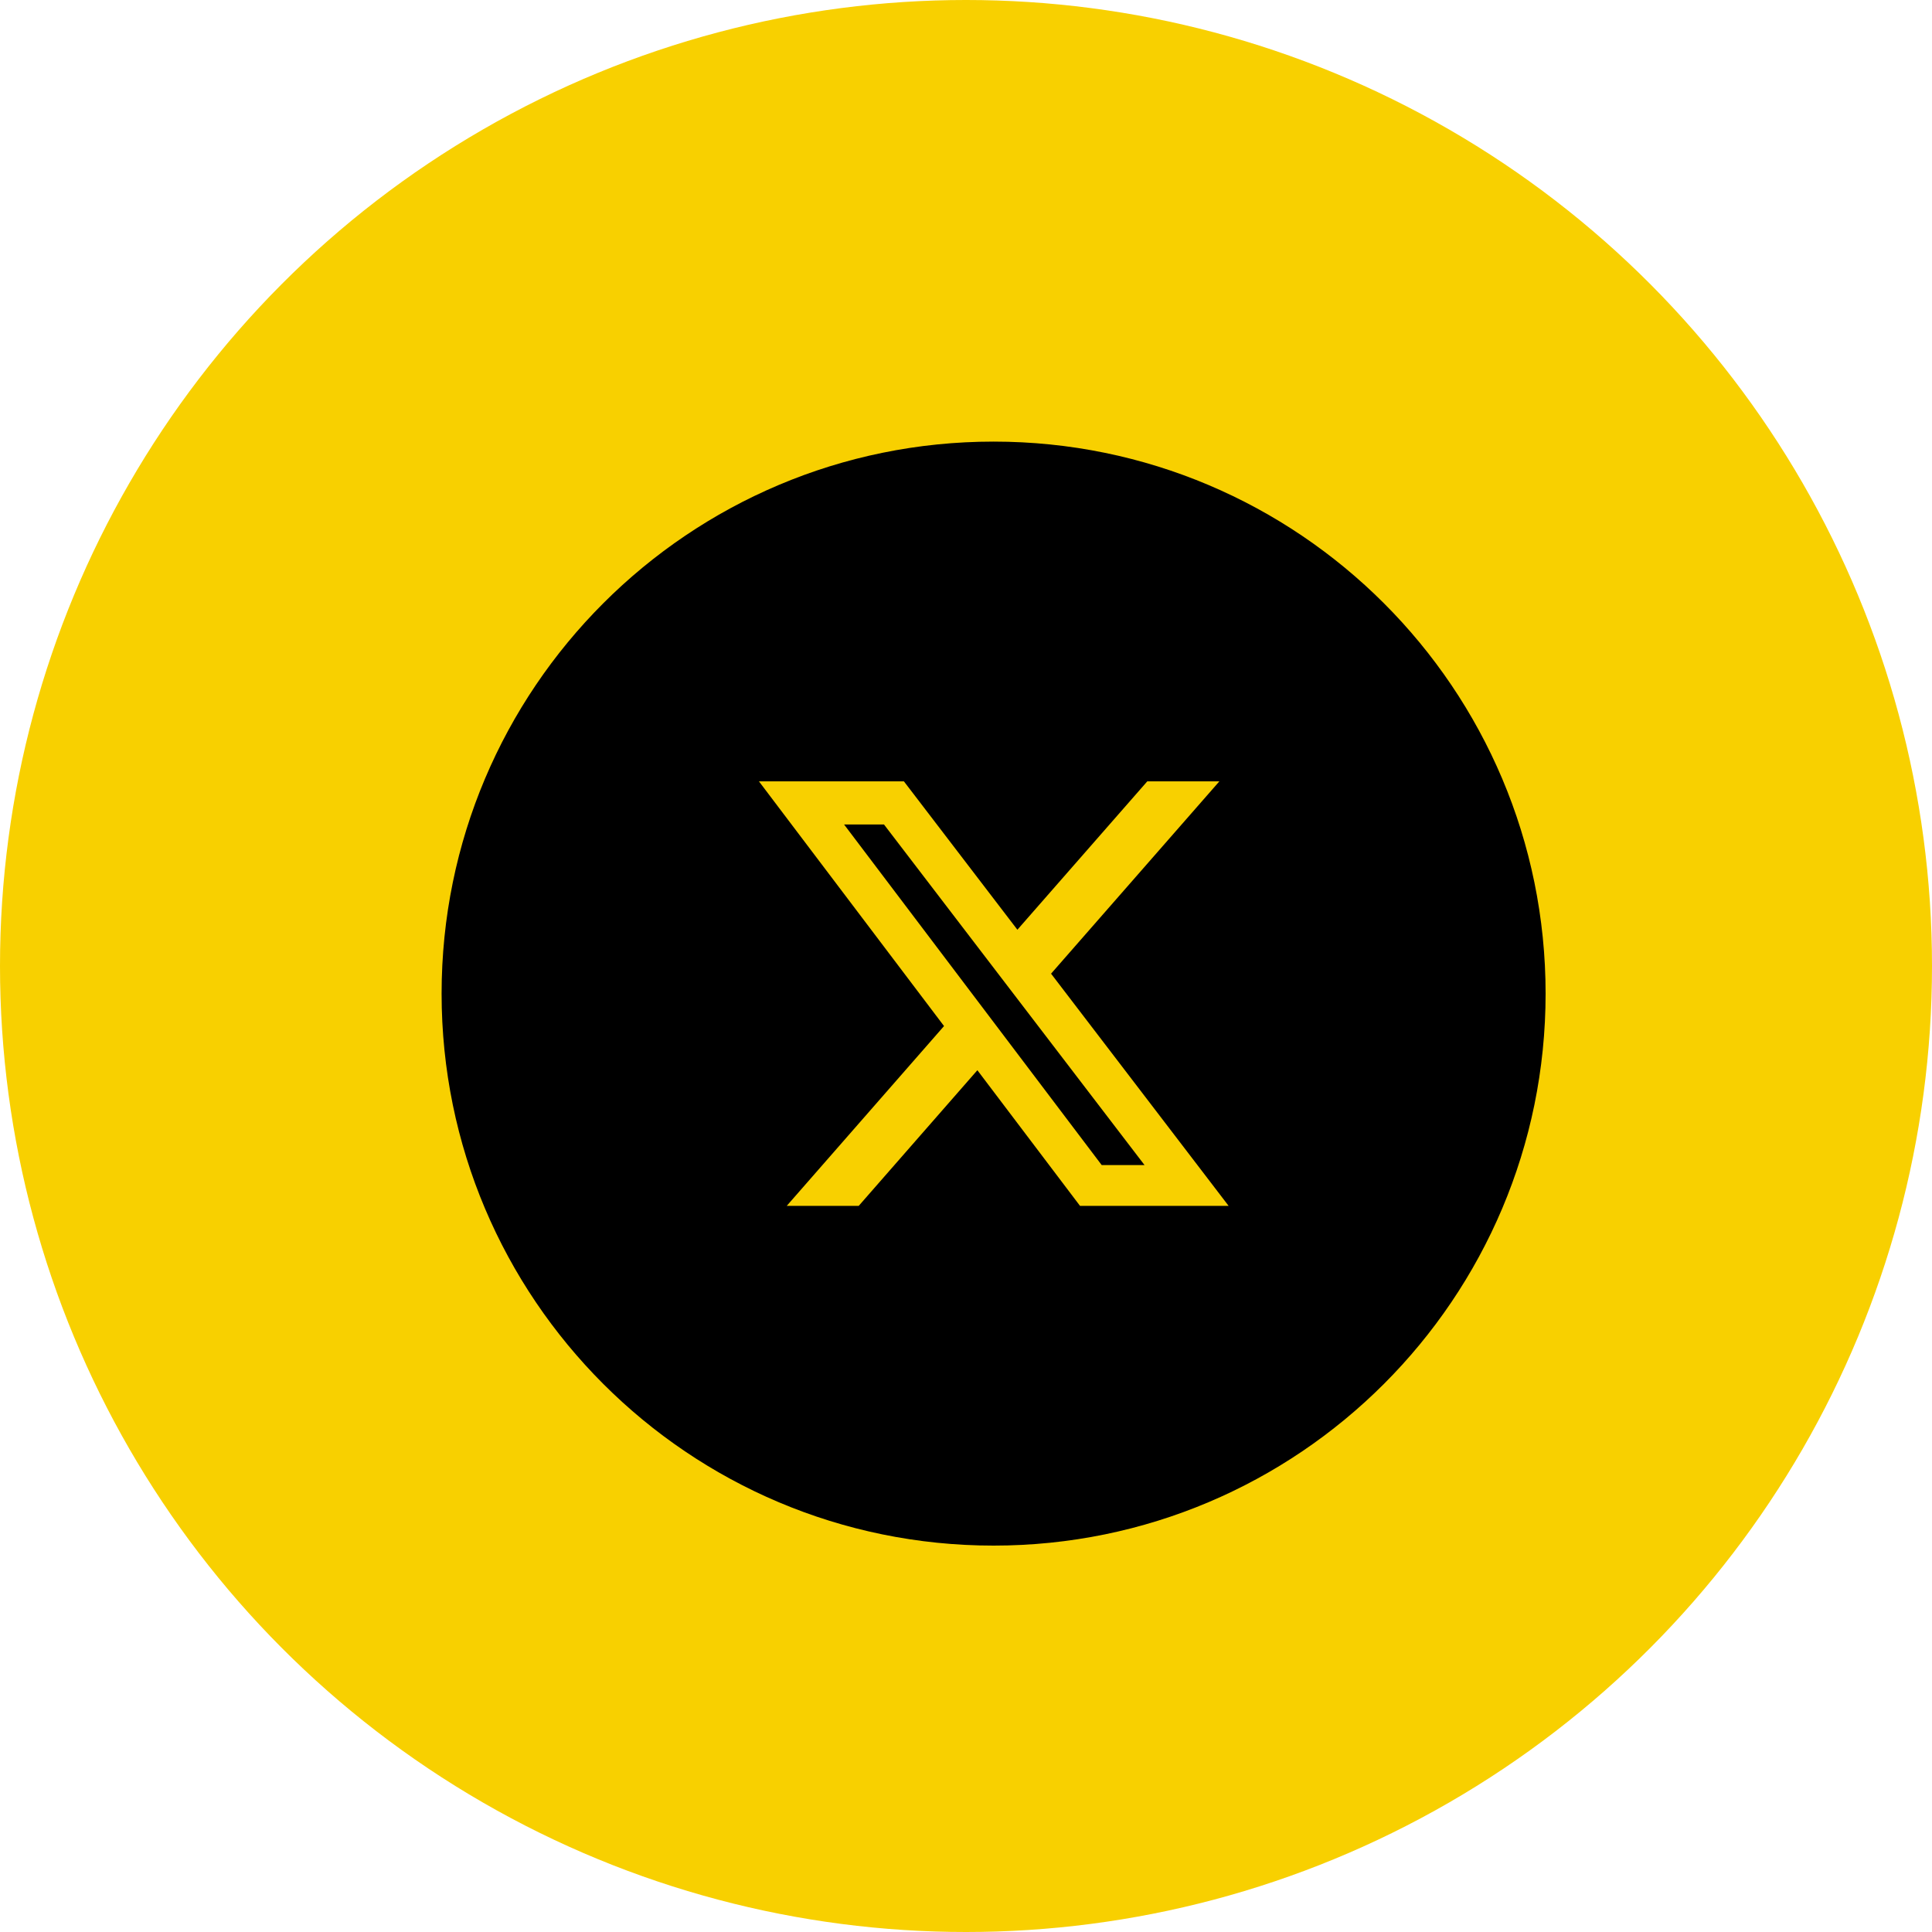
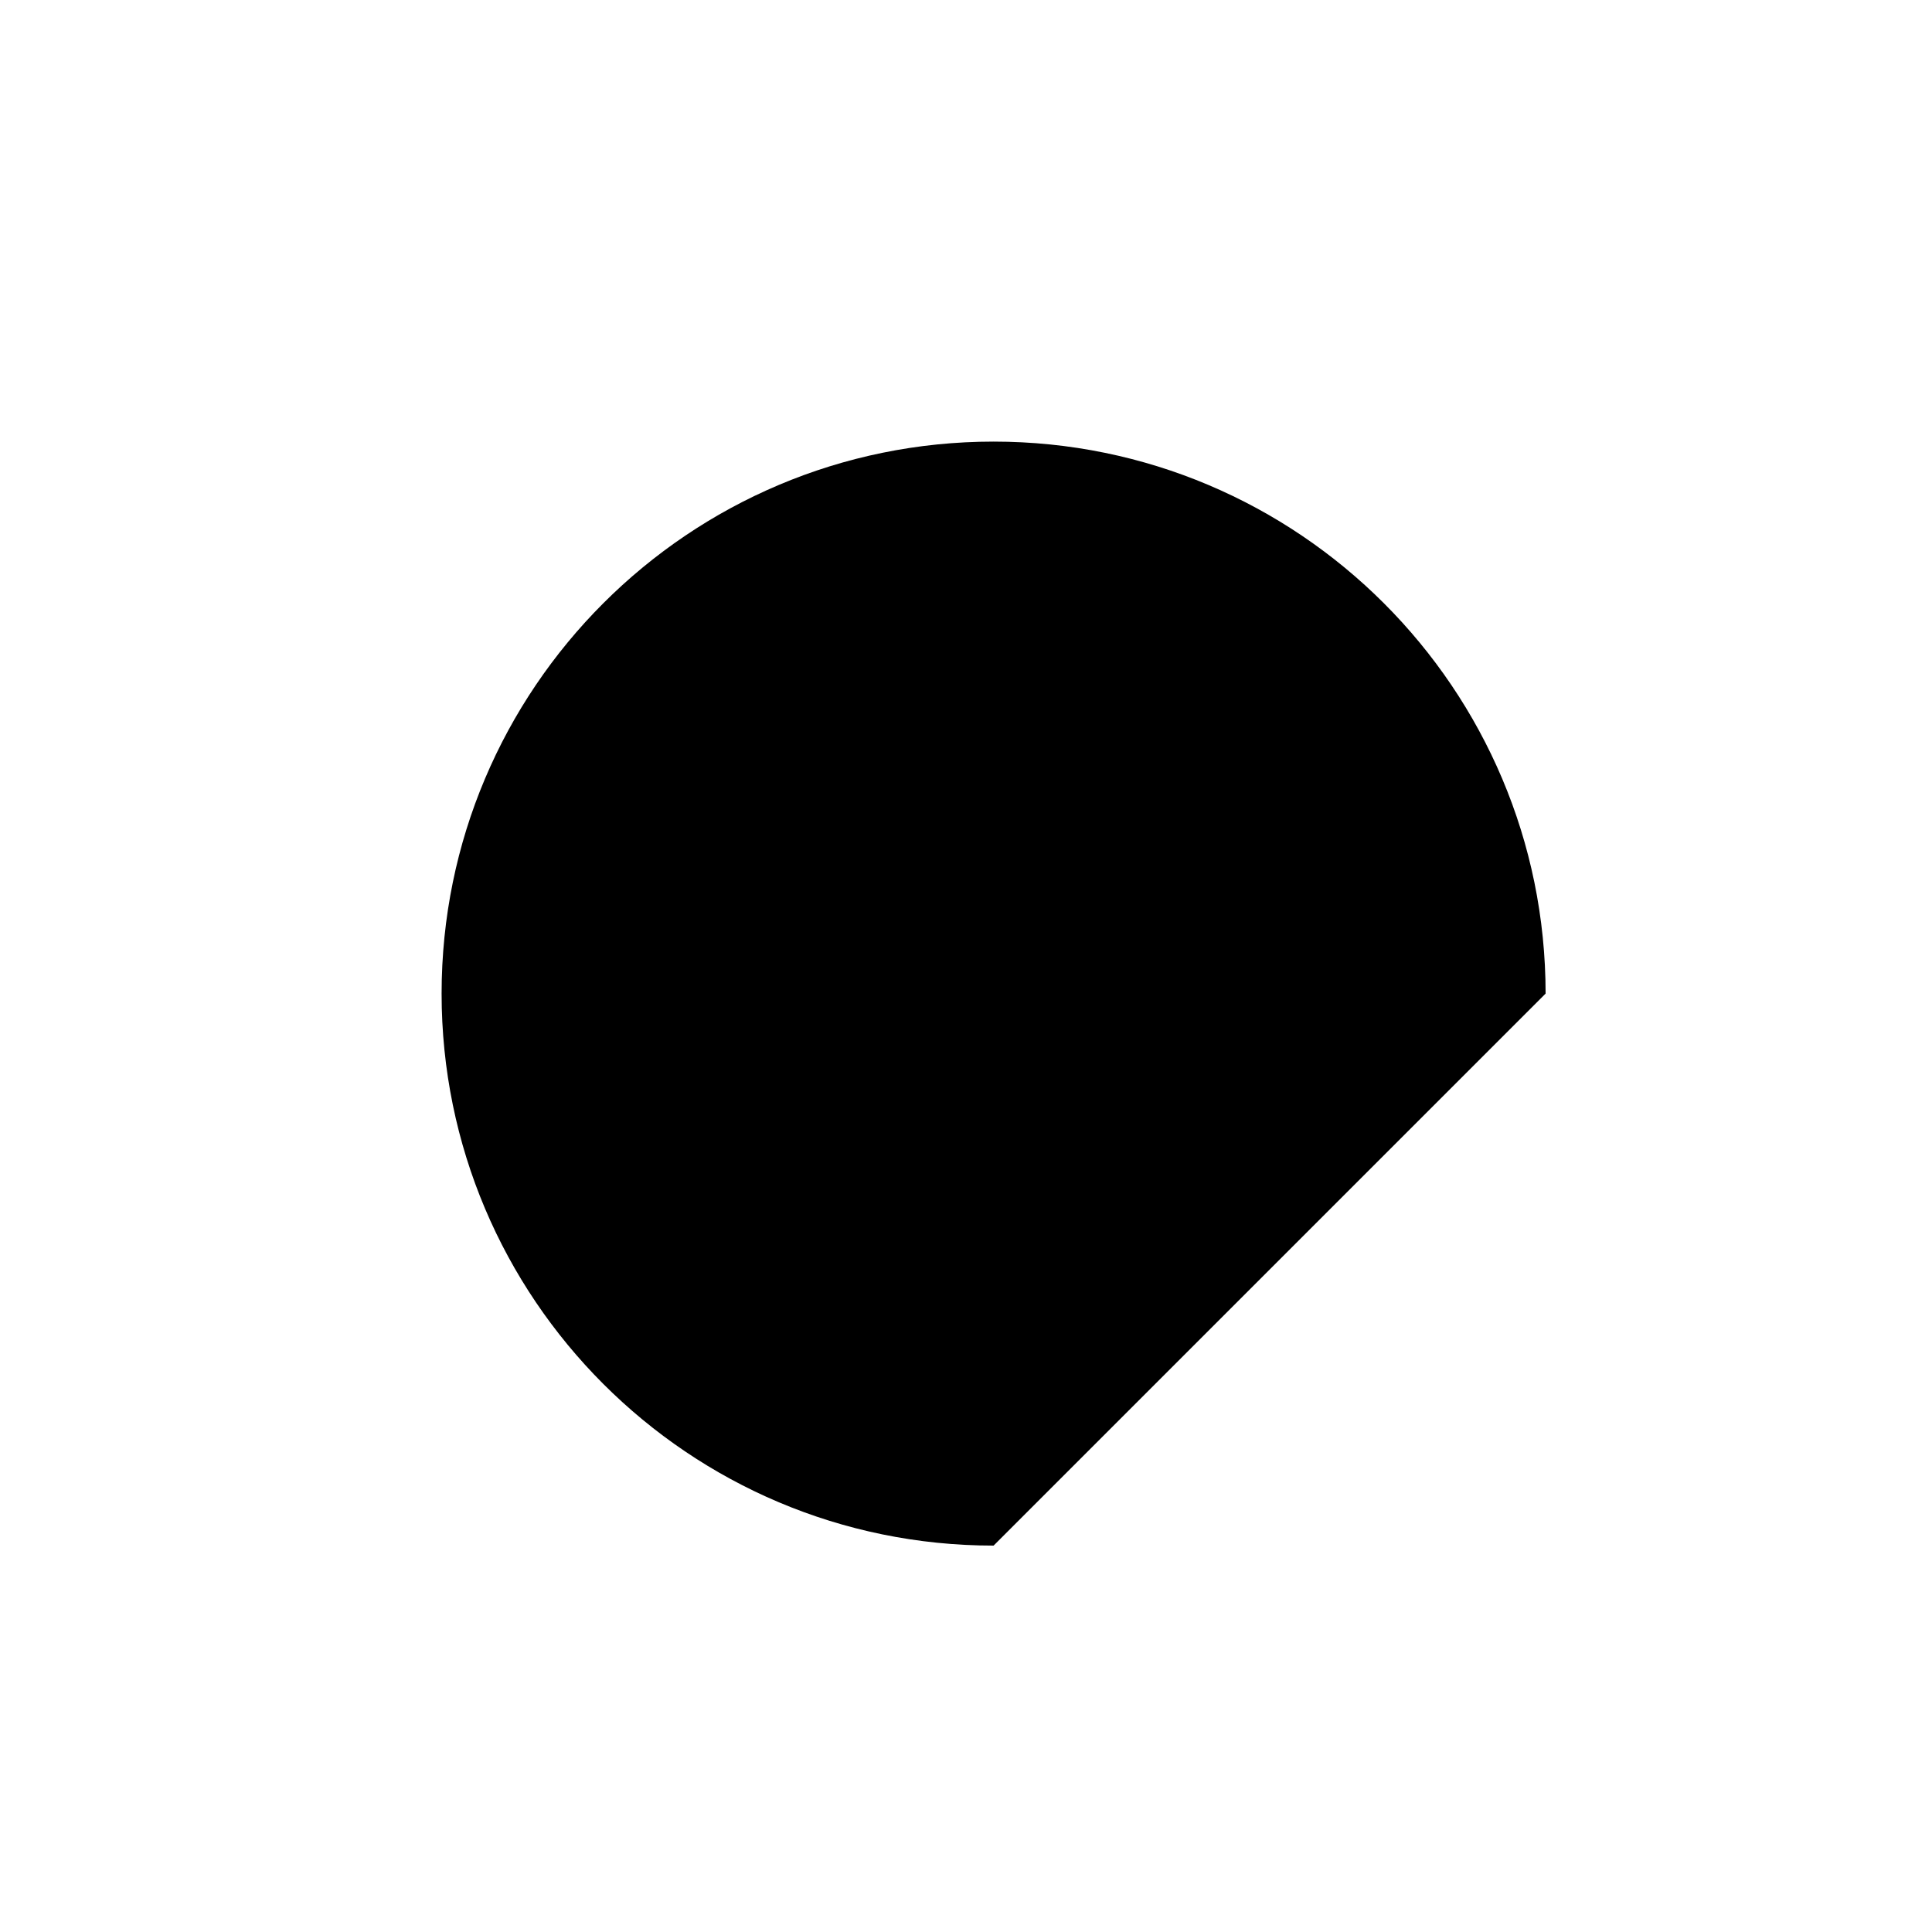
<svg xmlns="http://www.w3.org/2000/svg" width="35" height="35" viewBox="0 0 35 35" fill="none">
-   <circle cx="17.5" cy="17.5" r="17.5" fill="#F8D000" />
-   <path fill-rule="evenodd" clip-rule="evenodd" d="M18 28C12.477 28 8 23.523 8 18C8 12.477 12.477 8 18 8C23.523 8 28 12.477 28 18C28 23.523 23.523 28 18 28Z" fill="black" />
-   <path d="M15.556 21.846H14.252L17.102 18.588L13.749 14.155H16.375L18.431 16.843L20.784 14.155H22.09L19.041 17.639L22.258 21.846H19.566L17.706 19.388L15.556 21.846ZM16.014 14.936H15.291L19.958 21.106H20.734L16.014 14.936Z" fill="#F8D000" />
+   <path fill-rule="evenodd" clip-rule="evenodd" d="M18 28C12.477 28 8 23.523 8 18C8 12.477 12.477 8 18 8C23.523 8 28 12.477 28 18Z" fill="black" />
</svg>